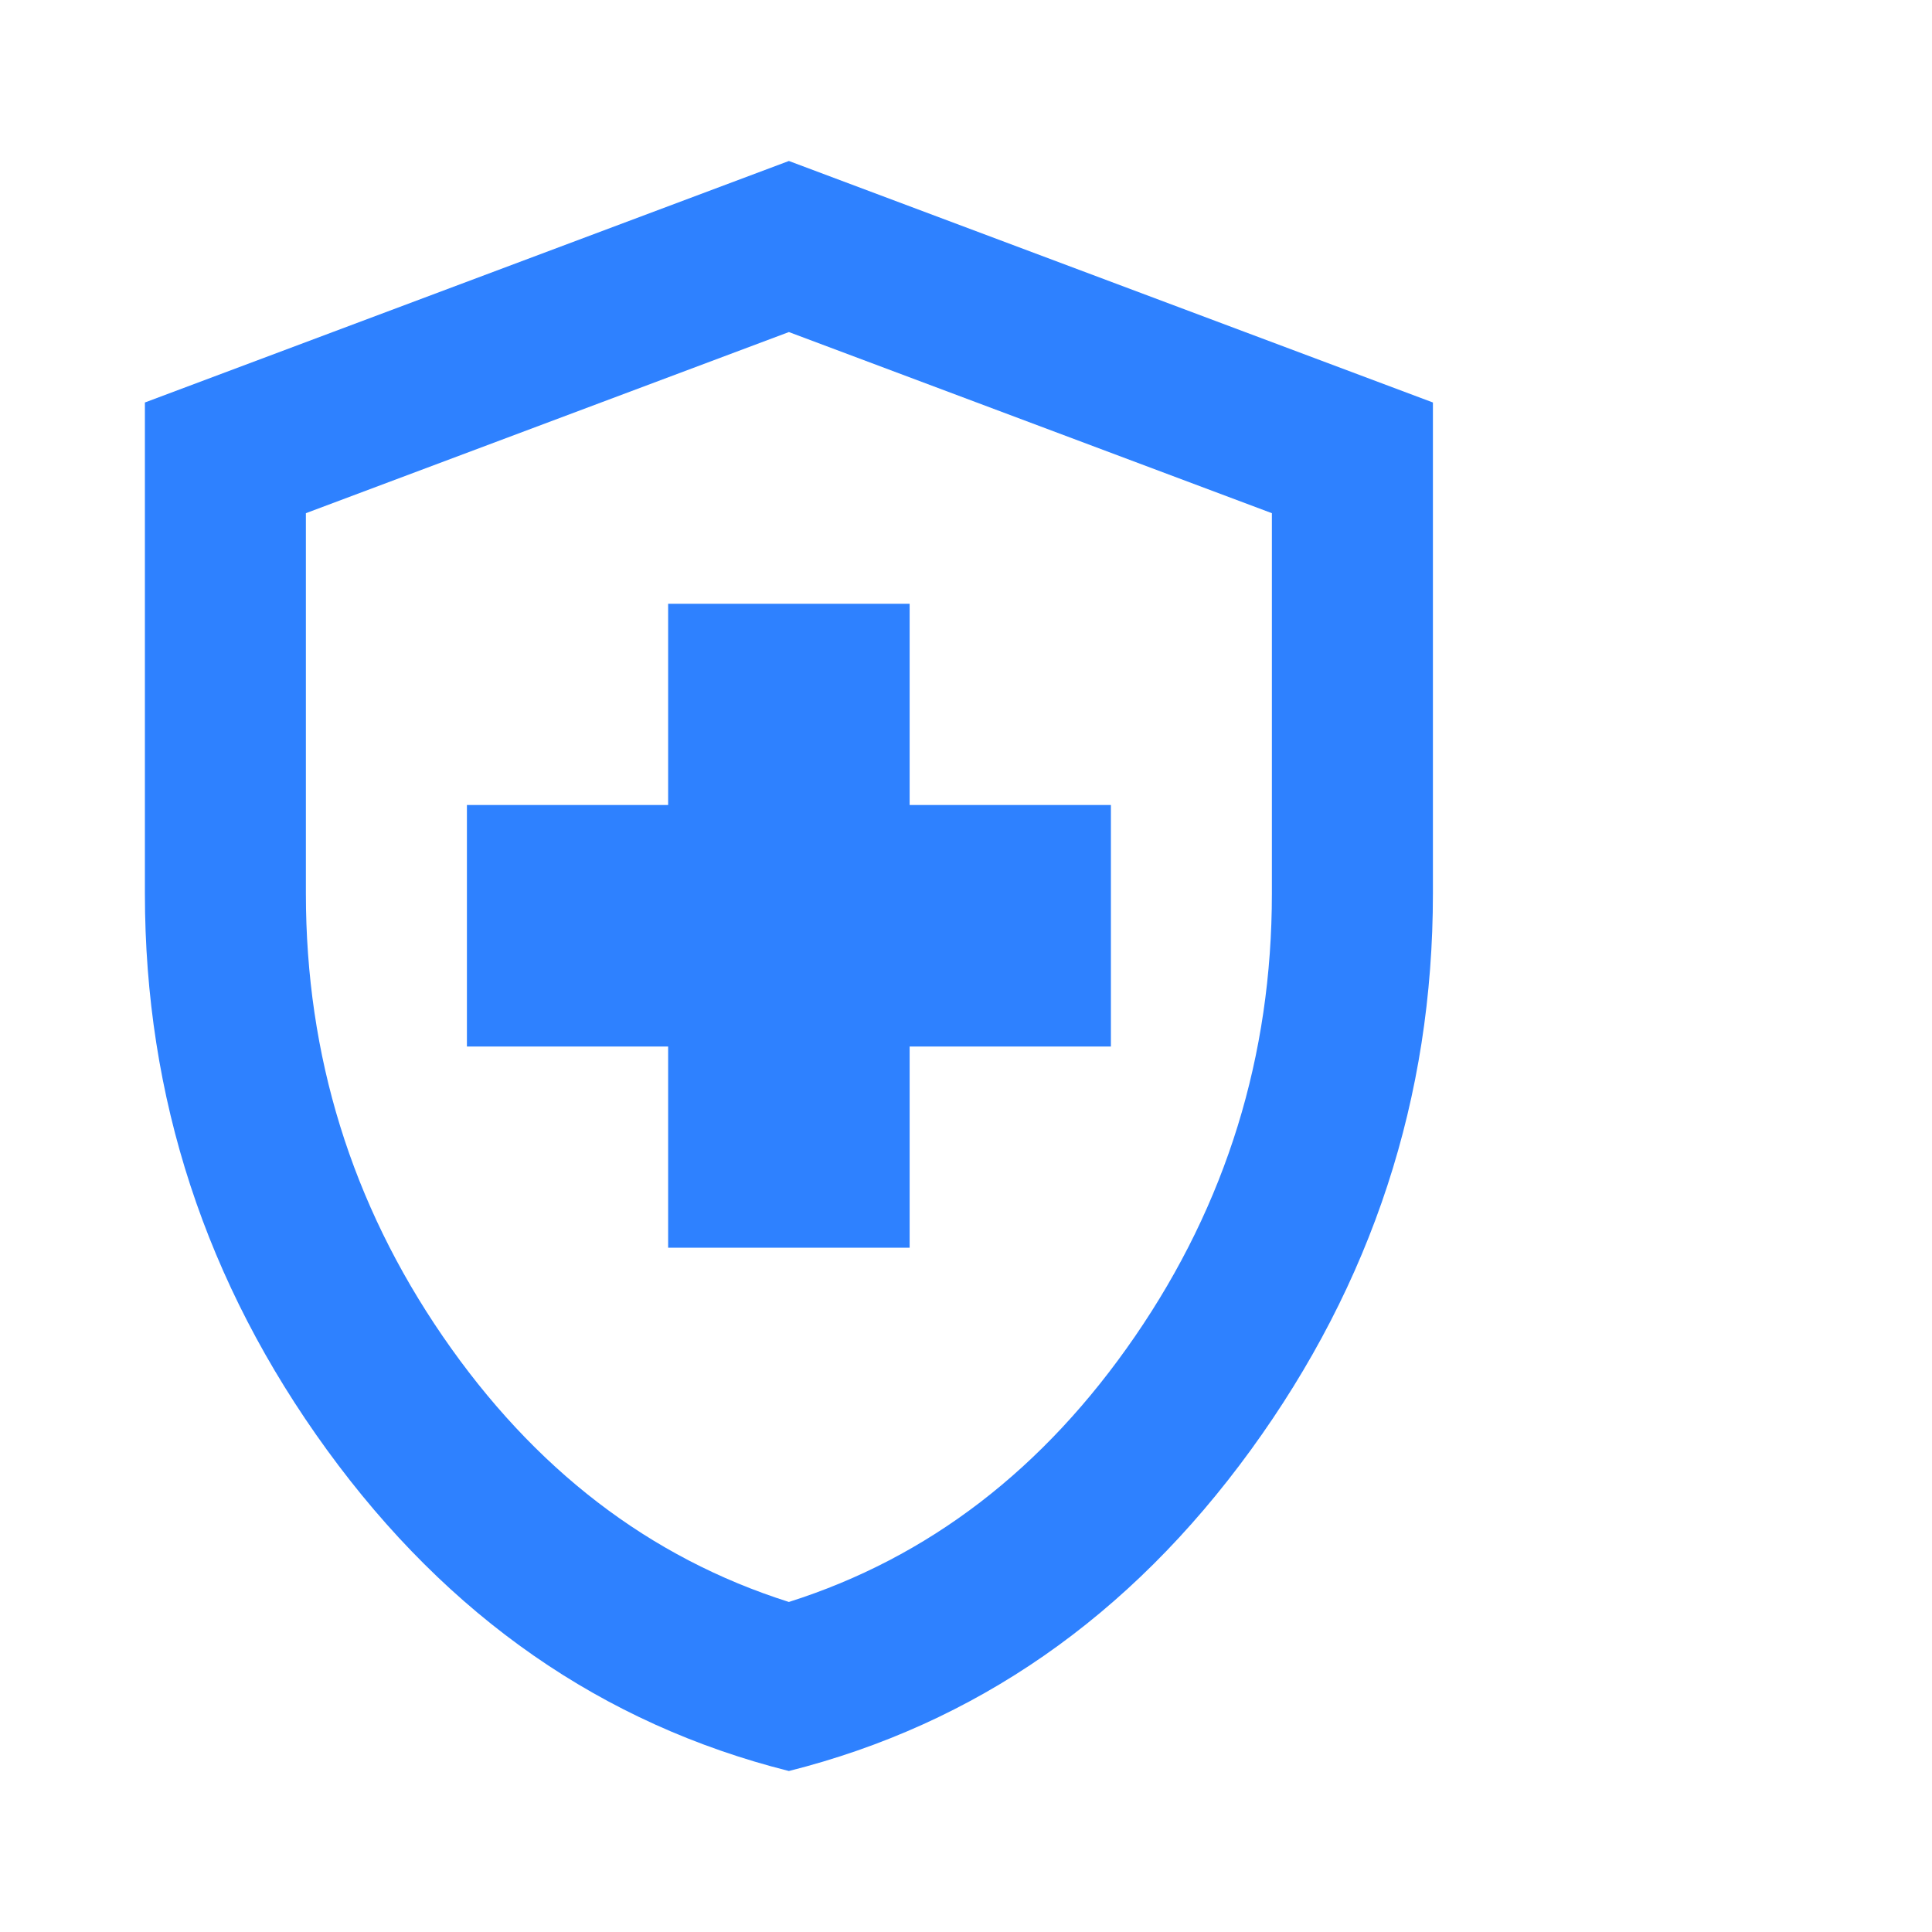
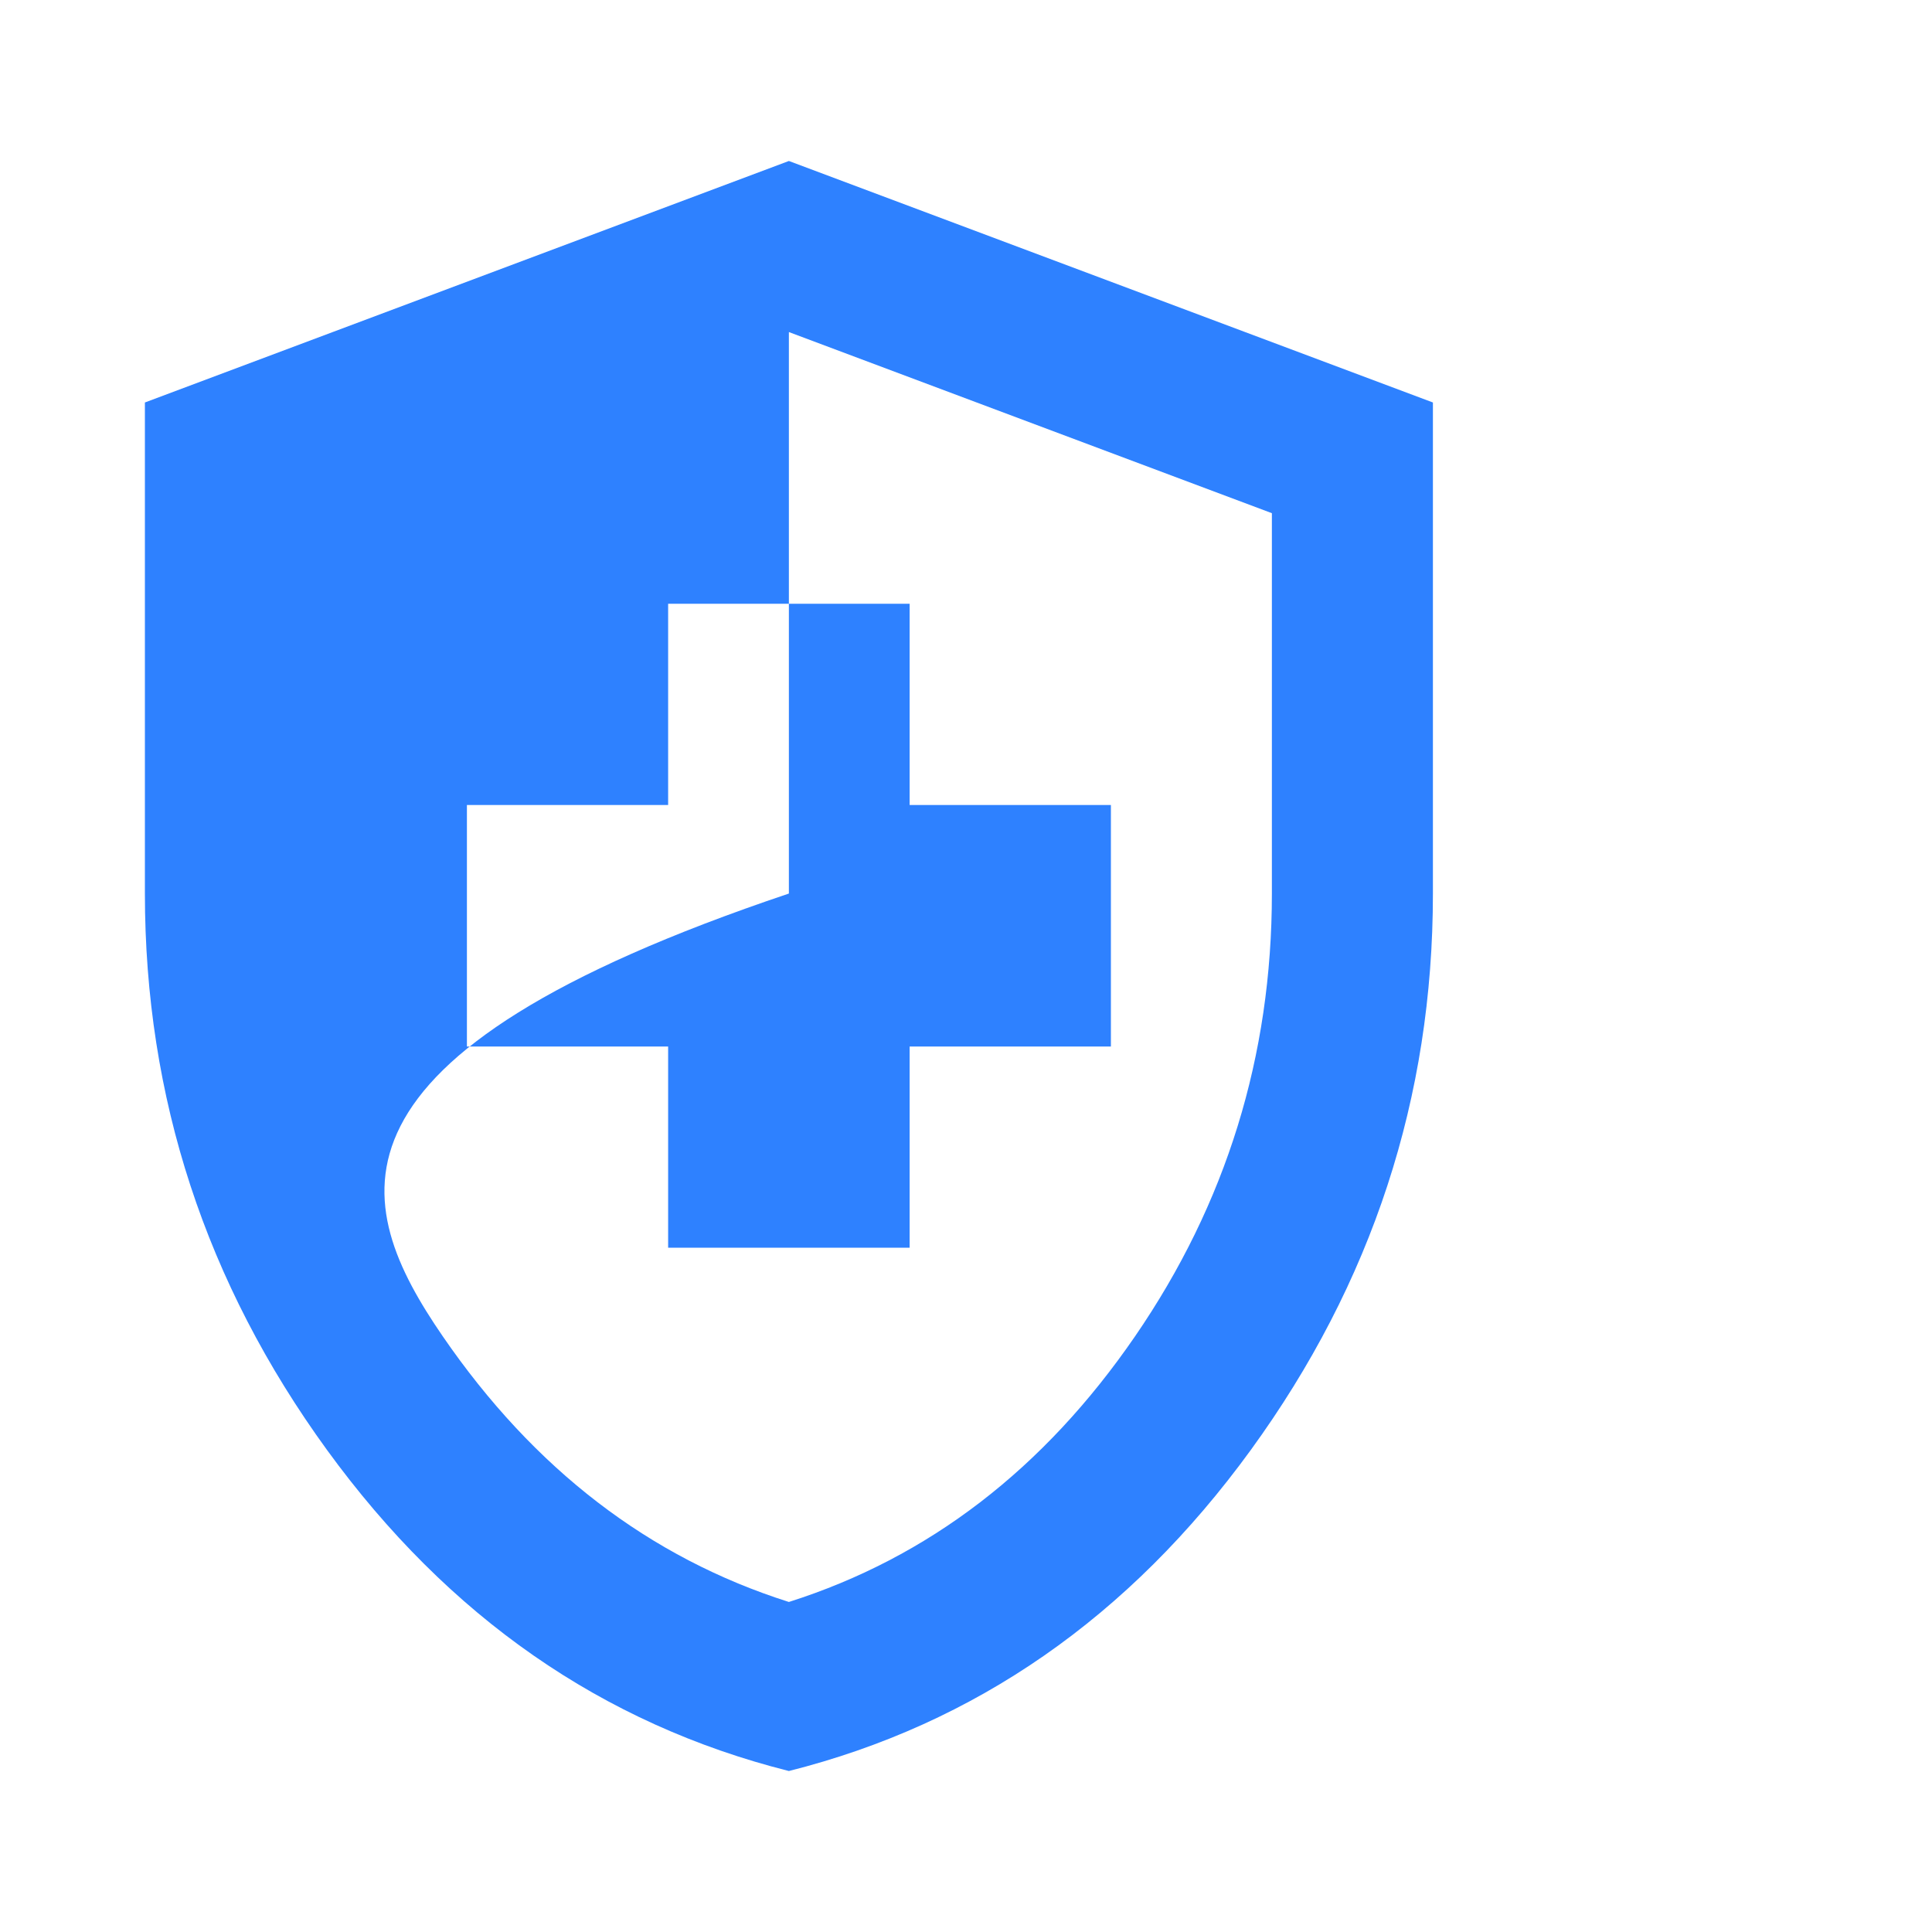
<svg xmlns="http://www.w3.org/2000/svg" width="40" height="40" viewBox="0 0 40 40" fill="none">
-   <path d="M13.833 25.833H18.833V21.667H23V16.667H18.833V12.5H13.833V16.667H9.667V21.667H13.833V25.833ZM16.333 36.667C12.472 35.694 9.285 33.479 6.771 30.021C4.257 26.562 3 22.722 3 18.5V8.333L16.333 3.333L29.667 8.333V18.5C29.667 22.722 28.41 26.562 25.896 30.021C23.382 33.479 20.194 35.694 16.333 36.667ZM16.333 33.167C19.222 32.25 21.611 30.417 23.5 27.667C25.389 24.917 26.333 21.861 26.333 18.5V10.625L16.333 6.875L6.333 10.625V18.5C6.333 21.861 7.278 24.917 9.167 27.667C11.056 30.417 13.444 32.25 16.333 33.167Z" fill="#2E81FF" />
+   <path d="M13.833 25.833H18.833V21.667H23V16.667H18.833V12.5H13.833V16.667H9.667V21.667H13.833V25.833ZM16.333 36.667C12.472 35.694 9.285 33.479 6.771 30.021C4.257 26.562 3 22.722 3 18.5V8.333L16.333 3.333L29.667 8.333V18.5C29.667 22.722 28.41 26.562 25.896 30.021C23.382 33.479 20.194 35.694 16.333 36.667ZM16.333 33.167C19.222 32.25 21.611 30.417 23.5 27.667C25.389 24.917 26.333 21.861 26.333 18.5V10.625L16.333 6.875V18.5C6.333 21.861 7.278 24.917 9.167 27.667C11.056 30.417 13.444 32.25 16.333 33.167Z" fill="#2E81FF" />
</svg>